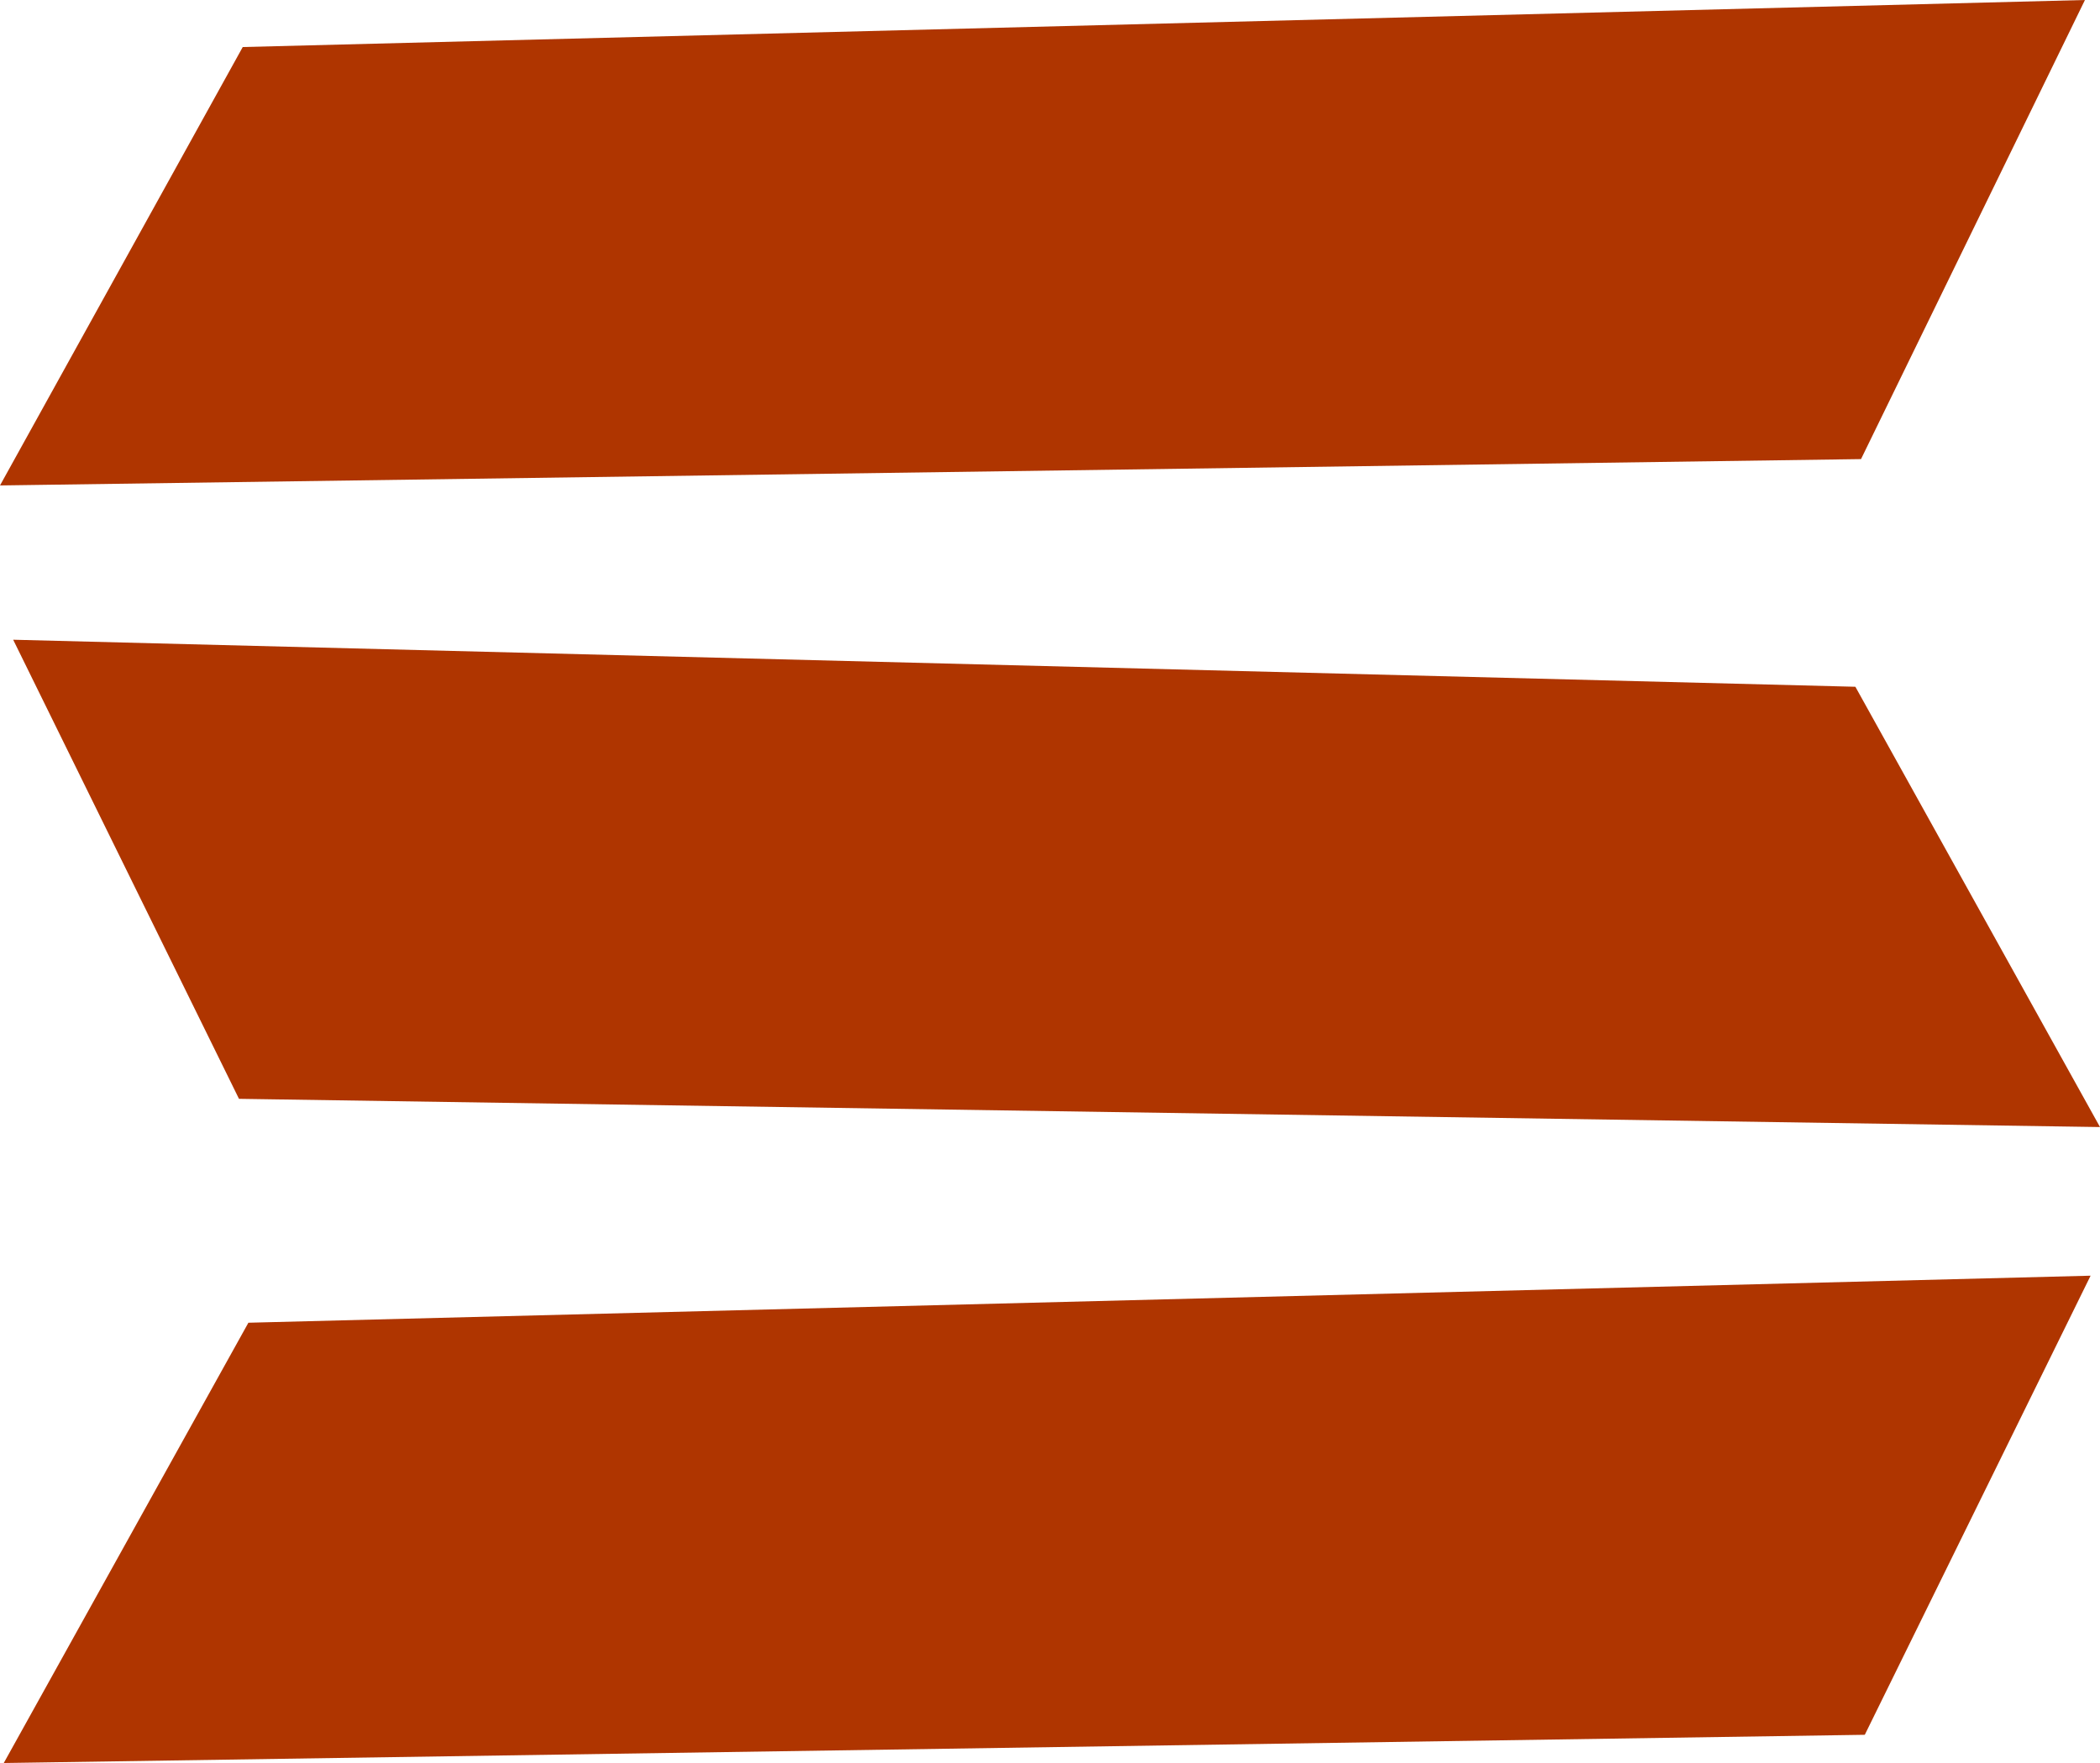
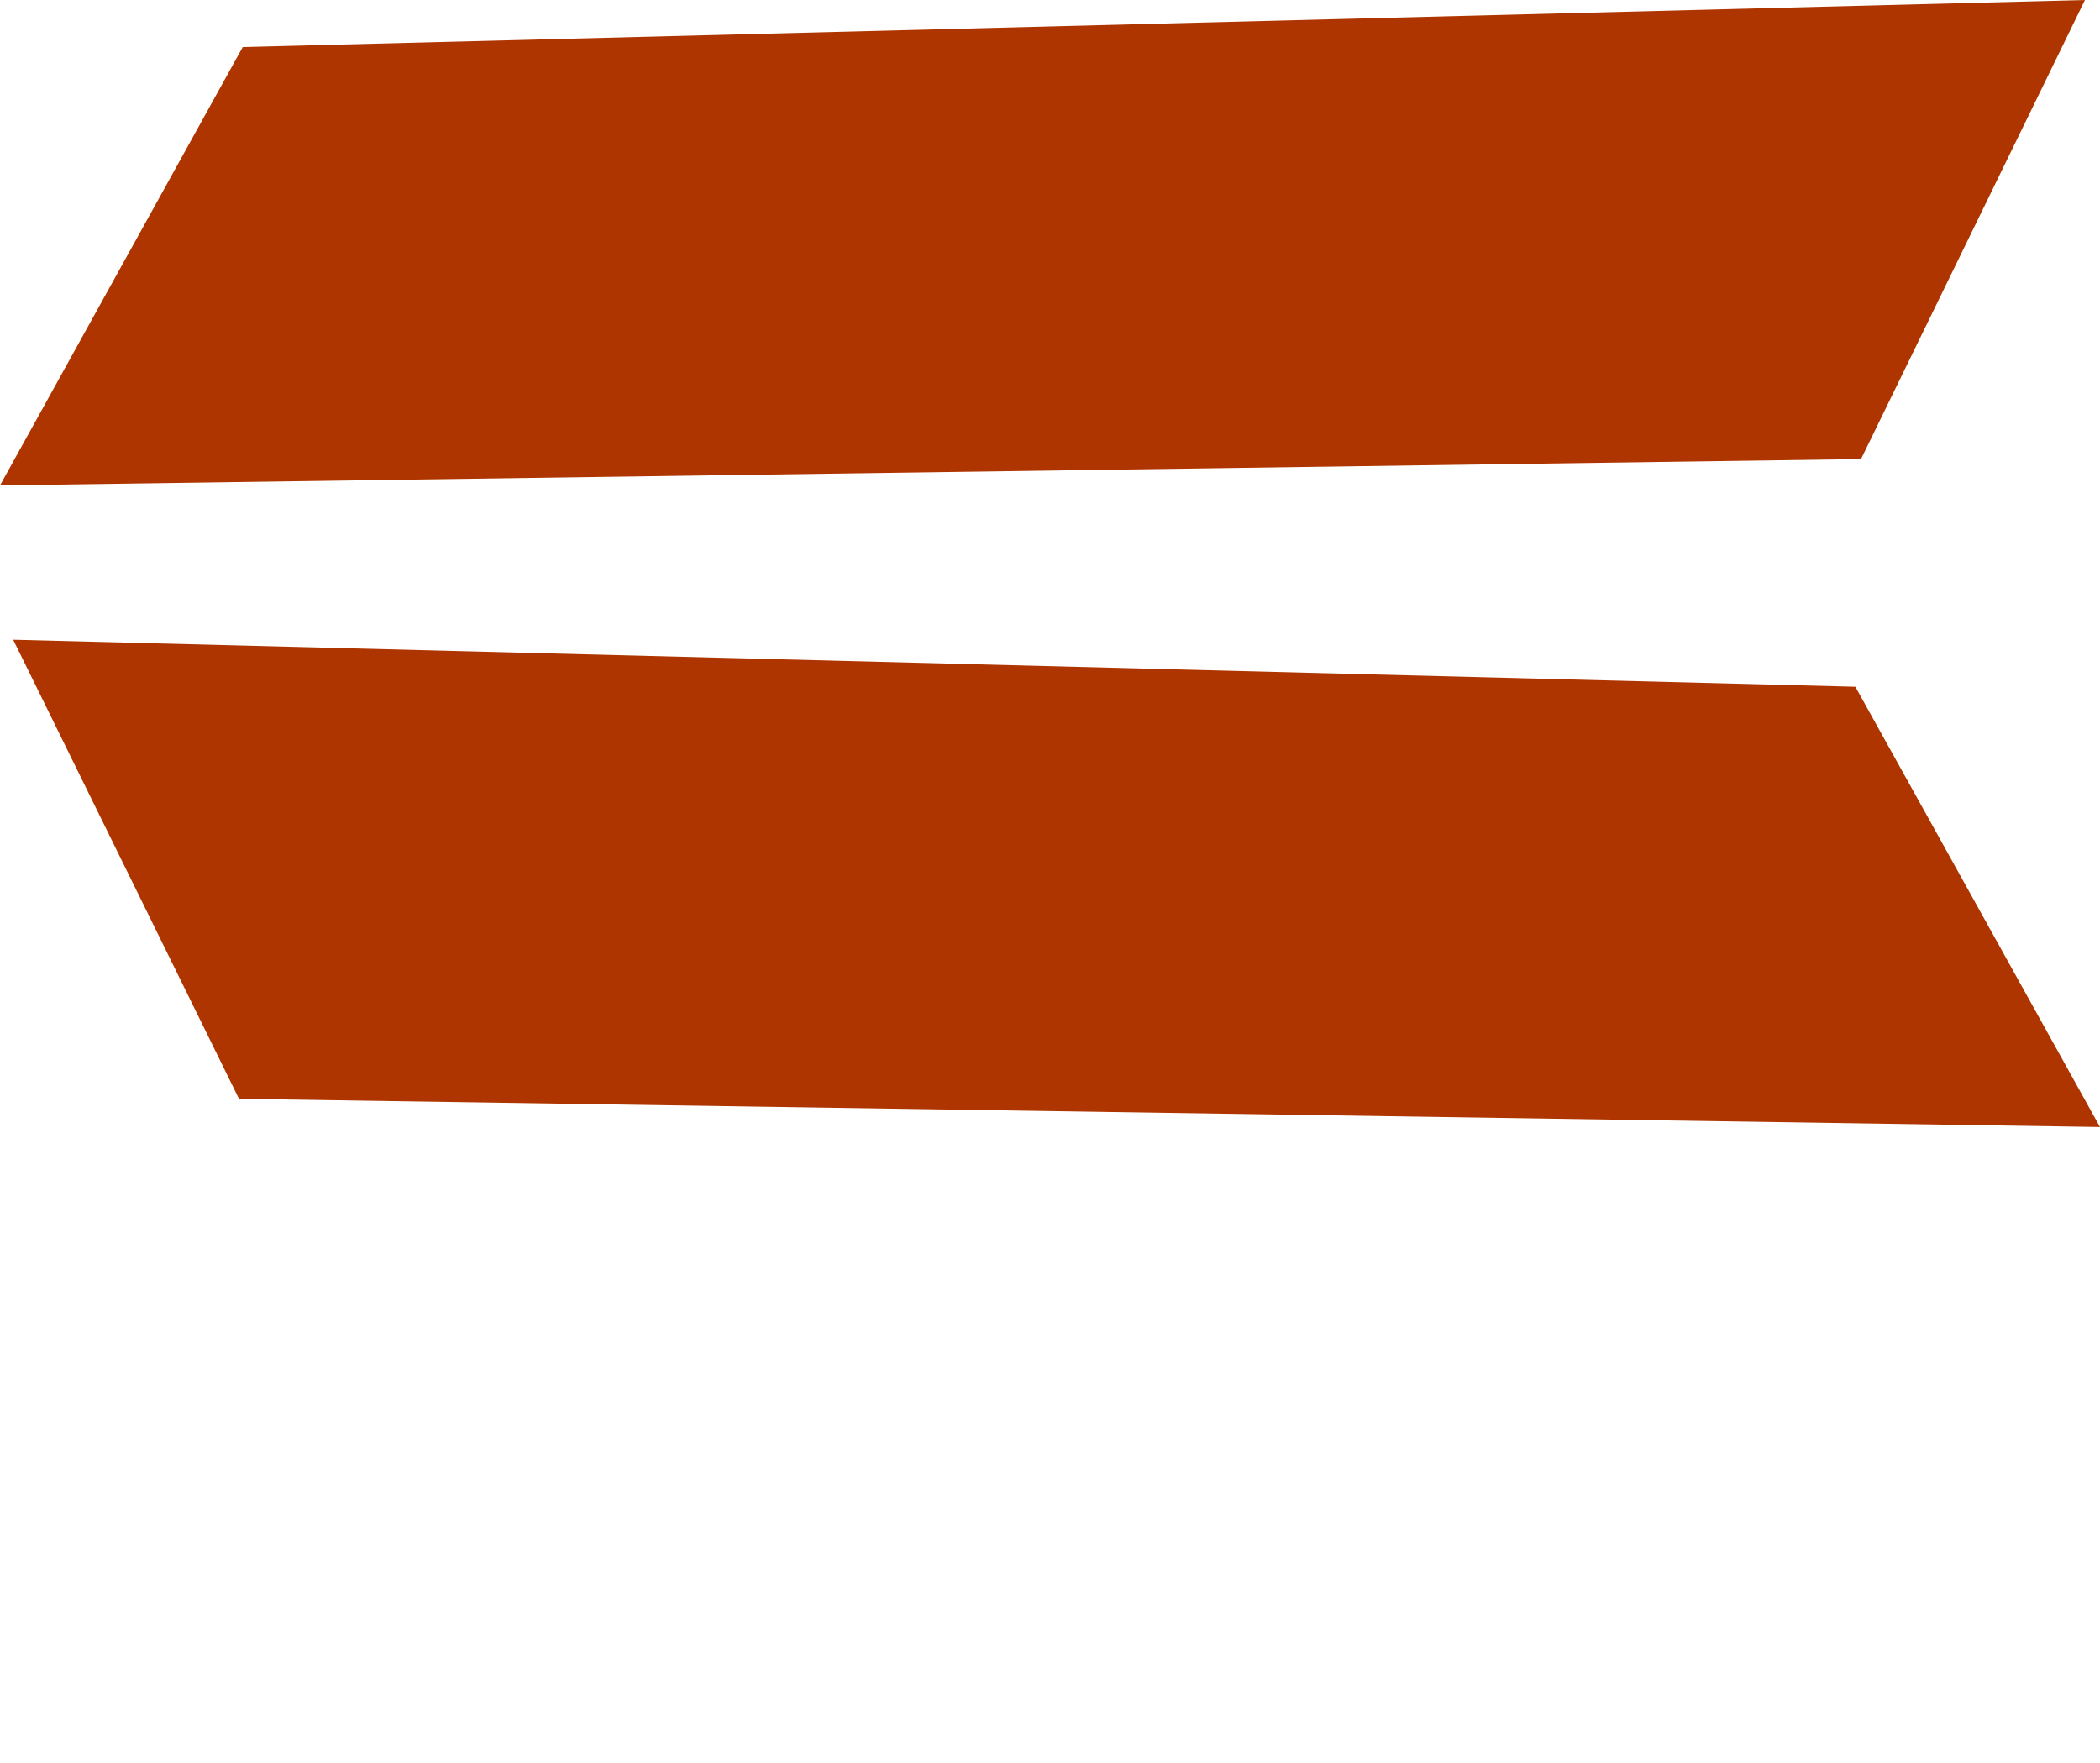
<svg xmlns="http://www.w3.org/2000/svg" fill="#af3500" height="93.7" preserveAspectRatio="xMidYMid meet" version="1" viewBox="0.0 0.0 111.6 93.7" width="111.6" zoomAndPan="magnify">
  <g>
    <g id="change1_2">
      <path d="M12.9 2.5L110.8 0 98.9 24.4 0 25.8z" />
    </g>
    <g id="change1_1">
      <path d="M98.6 36.5L0.7 34 12.7 58.4 111.6 59.9z" />
    </g>
    <g id="change1_3">
-       <path d="M13.2 70.3L111.1 67.8 99.1 92.2 0.2 93.7z" />
-     </g>
+       </g>
  </g>
</svg>